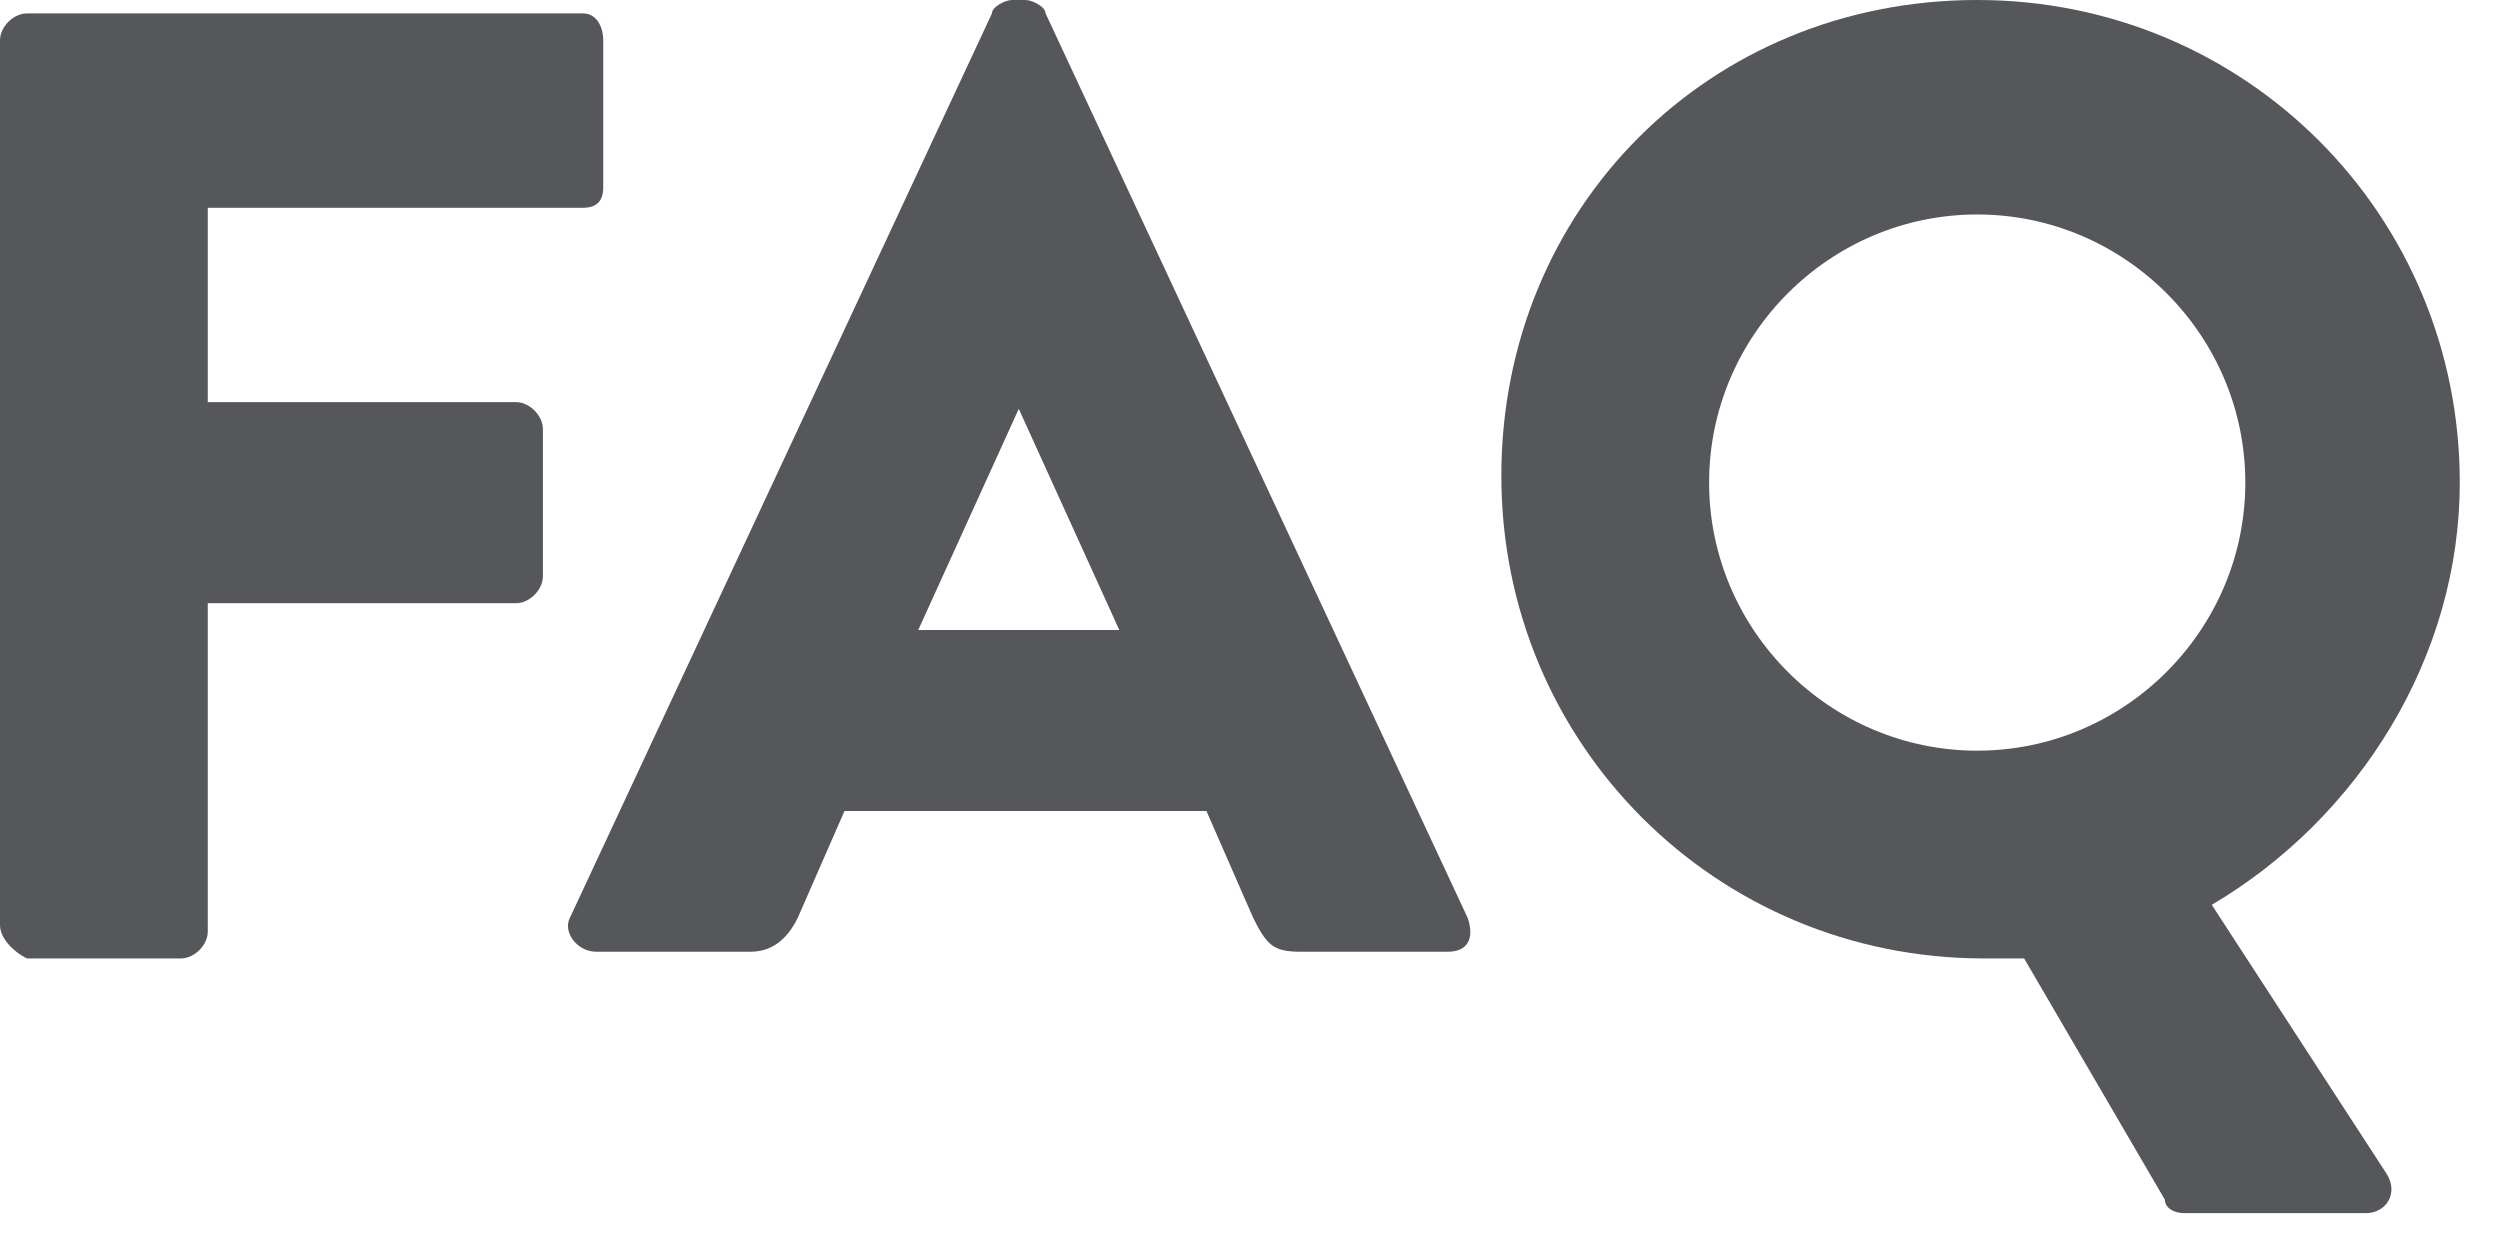
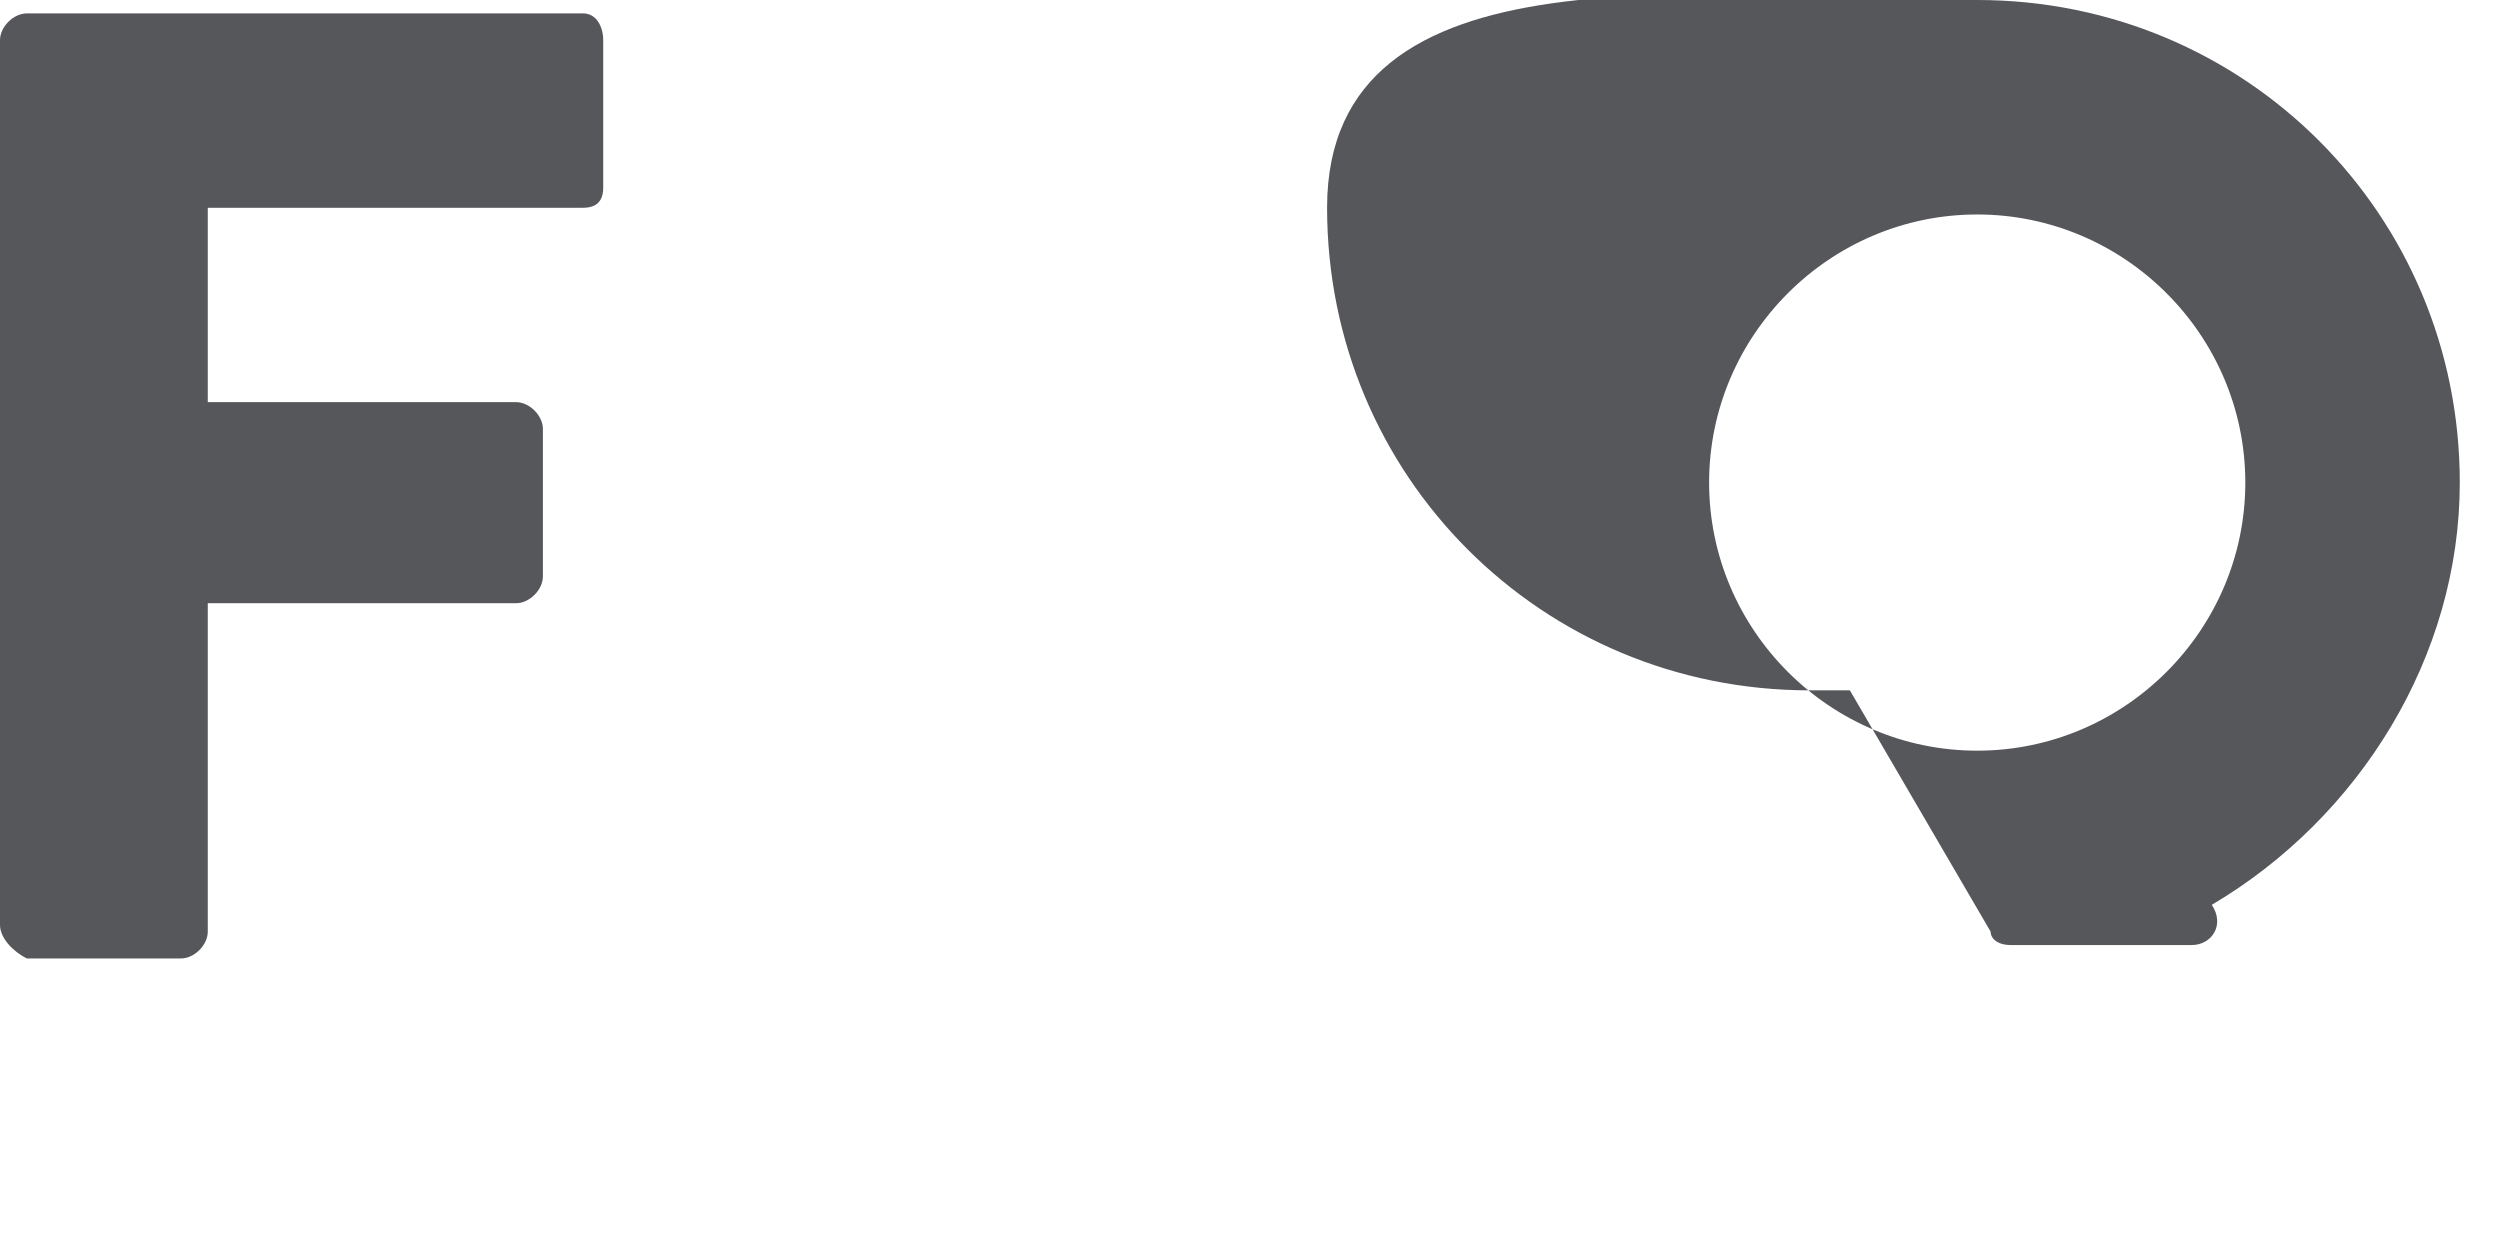
<svg xmlns="http://www.w3.org/2000/svg" version="1.1" id="レイヤー_1" x="0px" y="0px" width="37.3px" height="18.8px" viewBox="0 0 37.3 18.8" style="enable-background:new 0 0 37.3 18.8;" xml:space="preserve">
  <style type="text/css">
	.st0{enable-background:new    ;}
	.st1{fill:#56575B;}
</style>
  <g class="st0">
    <path class="st1" d="M0,0.6c0-0.2,0.2-0.4,0.4-0.4h8.3C8.9,0.2,9,0.4,9,0.6v2.2C9,3,8.9,3.1,8.7,3.1H3.1V6h4.6   c0.2,0,0.4,0.2,0.4,0.4v2.2C8.1,8.8,7.9,9,7.7,9H3.1v4.9c0,0.2-0.2,0.4-0.4,0.4H0.4C0.2,14.2,0,14,0,13.8V0.6z" />
-     <path class="st1" d="M8.5,13.7l6.3-13.5C14.8,0.1,15,0,15.1,0h0.2c0.1,0,0.3,0.1,0.3,0.2l6.3,13.5c0.1,0.3,0,0.5-0.3,0.5h-2.2   c-0.4,0-0.5-0.1-0.7-0.5l-0.7-1.6h-5.4l-0.7,1.6c-0.1,0.2-0.3,0.5-0.7,0.5H8.9C8.6,14.2,8.4,13.9,8.5,13.7z M16.7,9.4l-1.5-3.3h0   l-1.5,3.3H16.7z" />
-     <path class="st1" d="M29.5,0c4,0,7.2,3.2,7.2,7.2c0,2.6-1.5,5-3.7,6.3l2.6,4c0.2,0.3,0,0.6-0.3,0.6h-2.7c-0.2,0-0.3-0.1-0.3-0.2   l-2.1-3.6c-0.2,0-0.5,0-0.6,0c-4,0-7.2-3.2-7.2-7.2S25.5,0,29.5,0z M29.5,11.2c2.2,0,4-1.8,4-4c0-2.2-1.8-4-4-4c-2.2,0-4,1.8-4,4   C25.5,9.4,27.3,11.2,29.5,11.2z" />
+     <path class="st1" d="M29.5,0c4,0,7.2,3.2,7.2,7.2c0,2.6-1.5,5-3.7,6.3c0.2,0.3,0,0.6-0.3,0.6h-2.7c-0.2,0-0.3-0.1-0.3-0.2   l-2.1-3.6c-0.2,0-0.5,0-0.6,0c-4,0-7.2-3.2-7.2-7.2S25.5,0,29.5,0z M29.5,11.2c2.2,0,4-1.8,4-4c0-2.2-1.8-4-4-4c-2.2,0-4,1.8-4,4   C25.5,9.4,27.3,11.2,29.5,11.2z" />
  </g>
</svg>